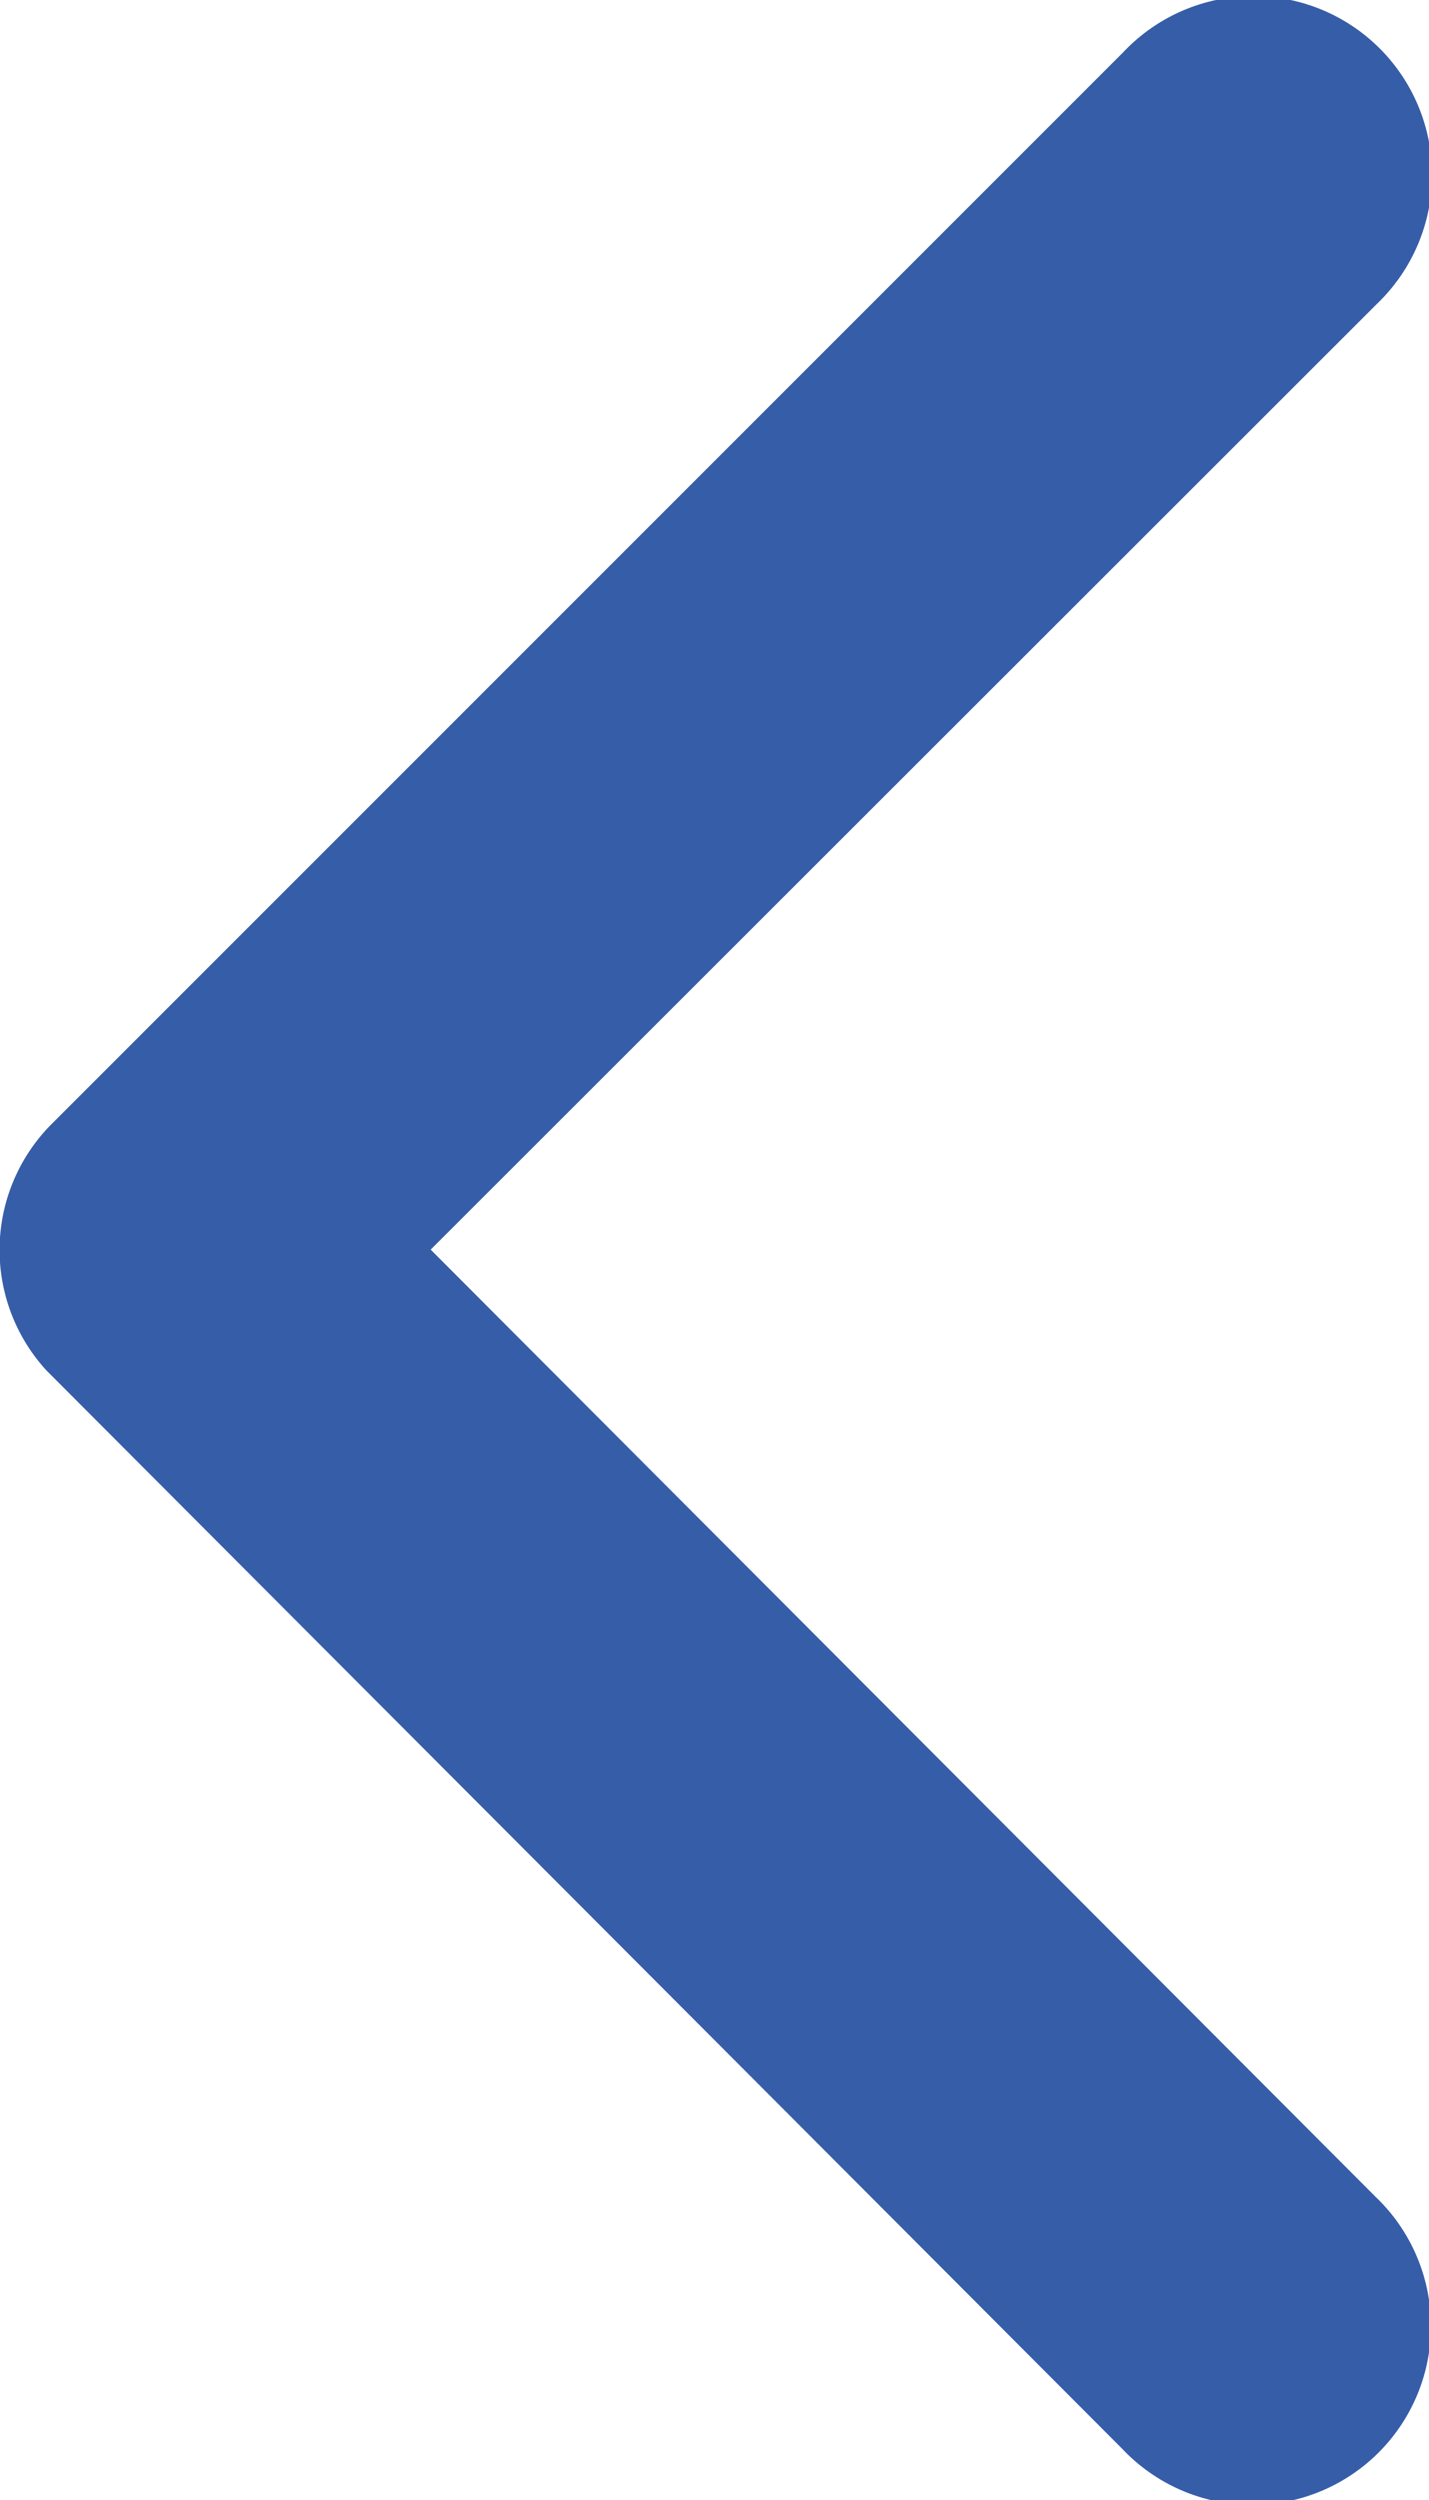
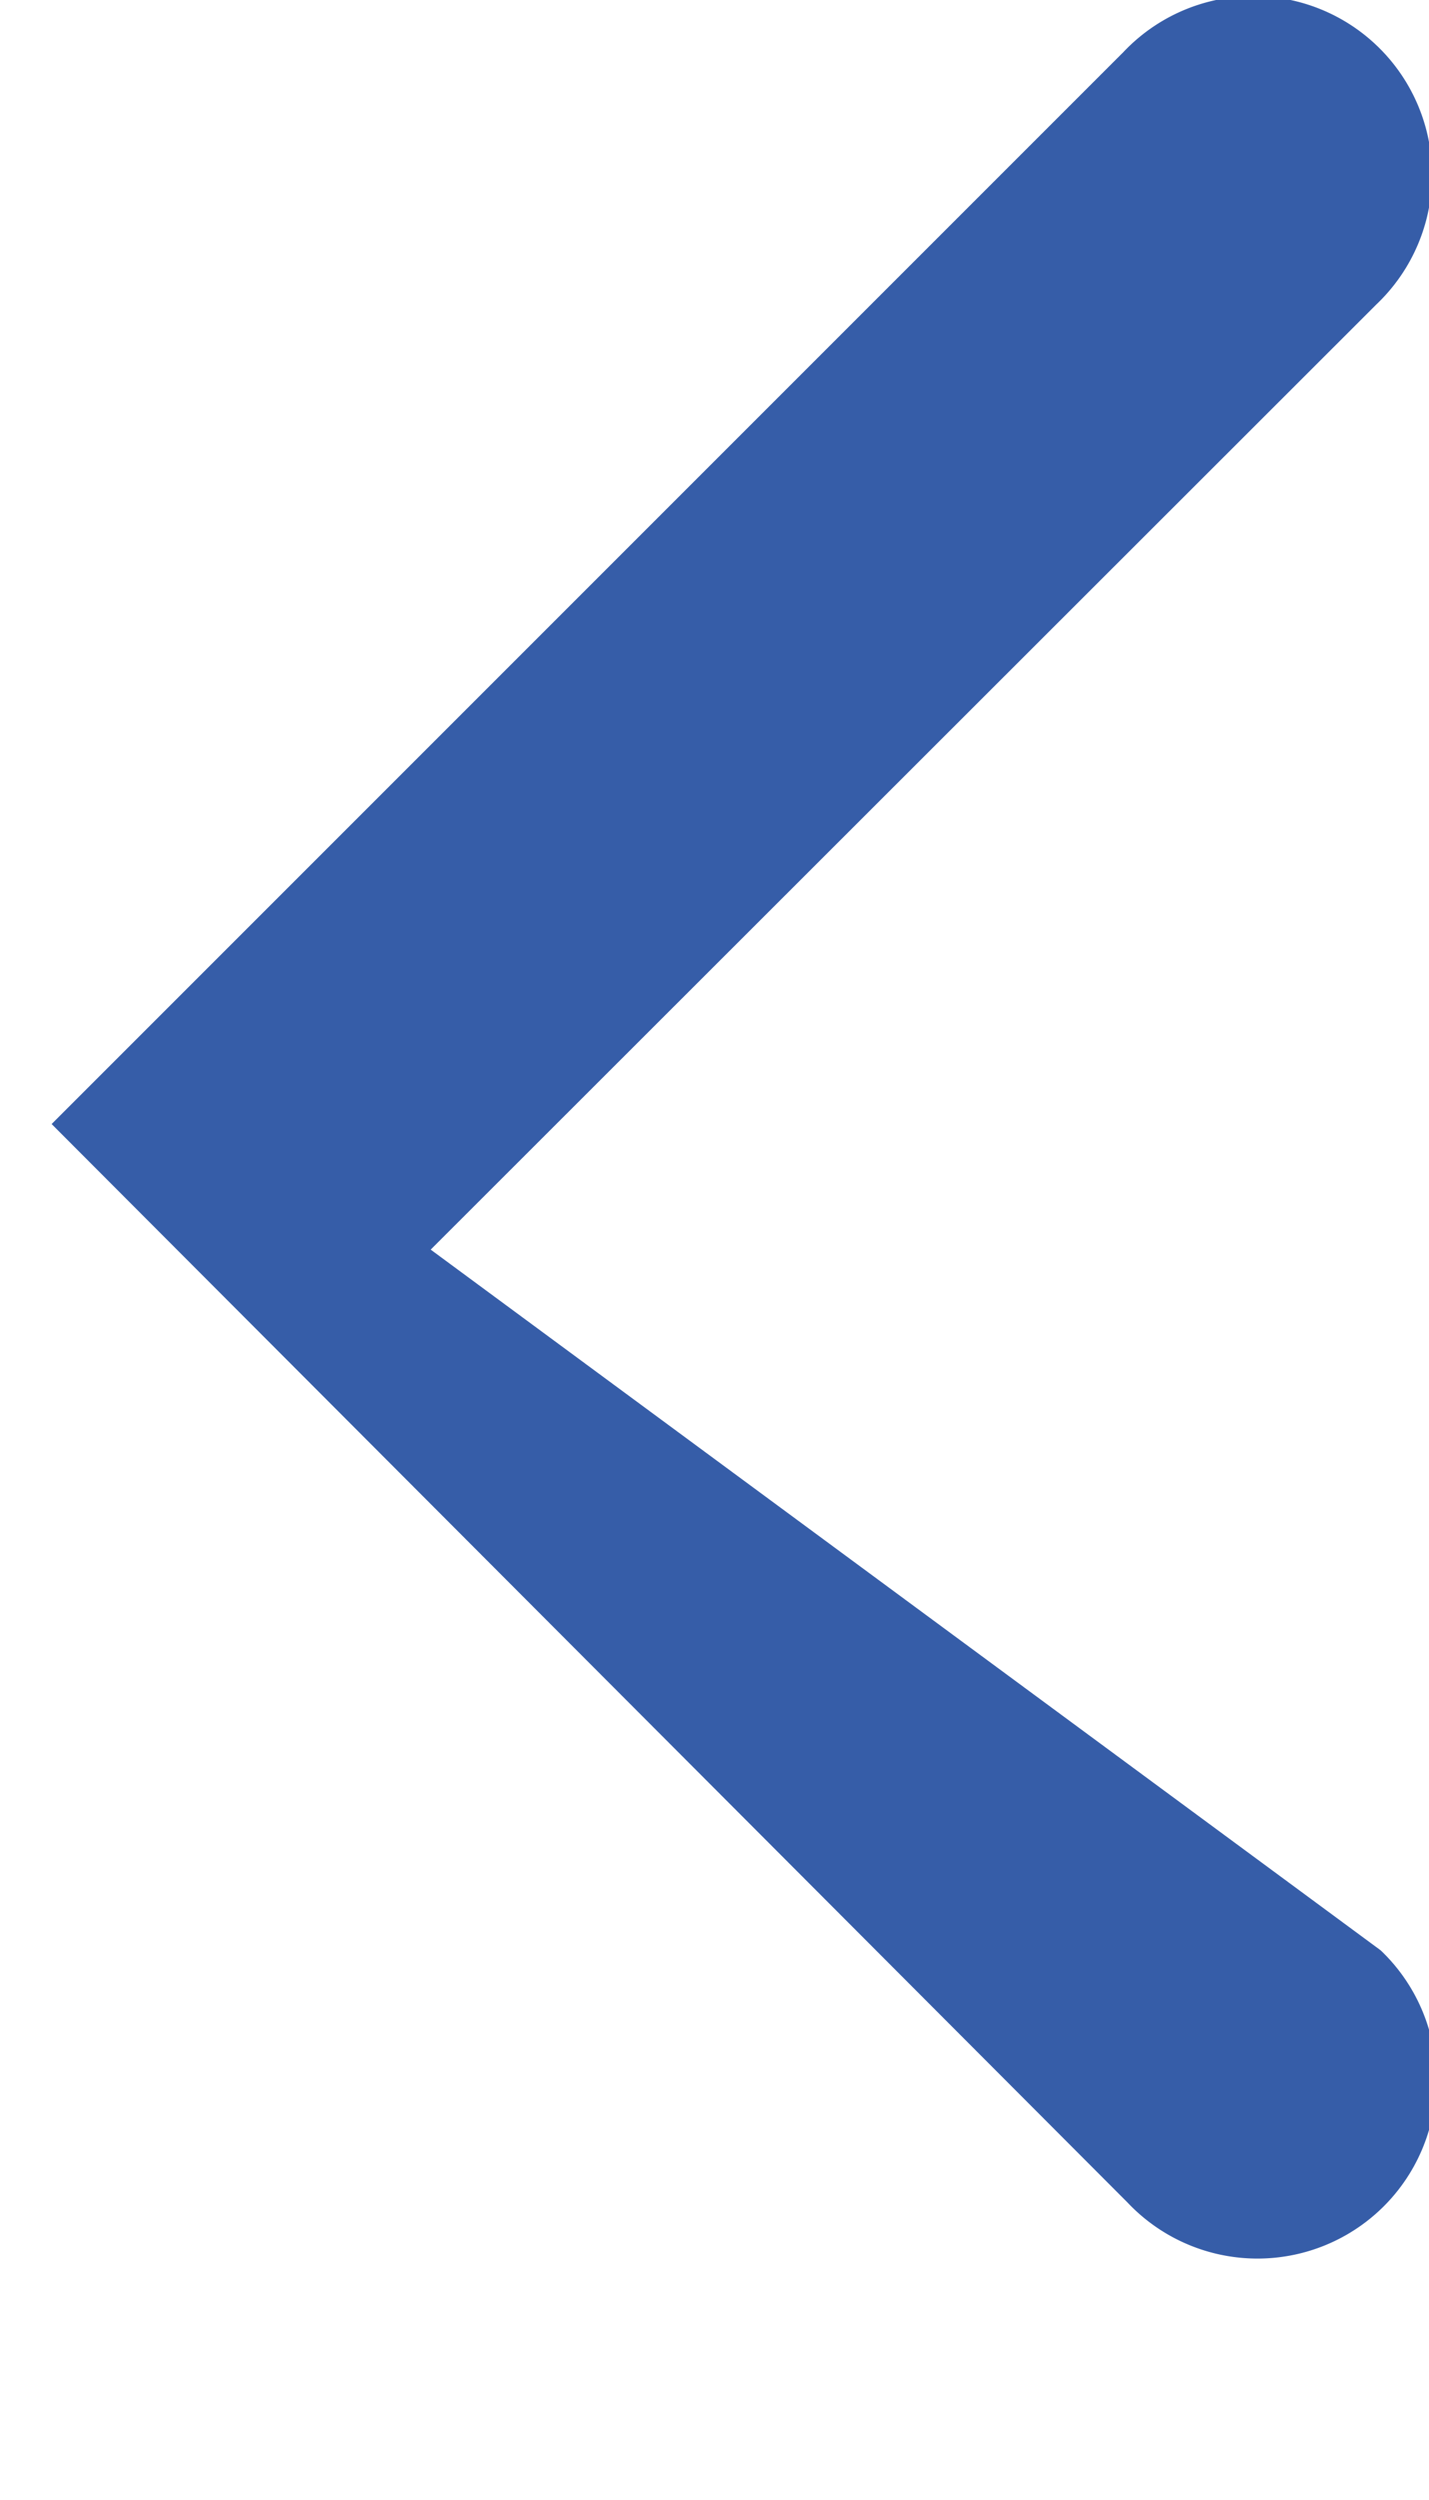
<svg xmlns="http://www.w3.org/2000/svg" width="6.533" height="11.428" viewBox="0 0 6.533 11.428">
-   <path id="Icon_ionic-ios-arrow-back" data-name="Icon ionic-ios-arrow-back" d="M13.22,11.906l4.324-4.321a.817.817,0,1,0-1.157-1.153l-4.9,4.9a.815.815,0,0,0-.024,1.126l4.919,4.93a.817.817,0,1,0,1.157-1.153Z" transform="translate(-11.251 -6.194)" fill="#365da8" />
+   <path id="Icon_ionic-ios-arrow-back" data-name="Icon ionic-ios-arrow-back" d="M13.22,11.906l4.324-4.321a.817.817,0,1,0-1.157-1.153l-4.9,4.9l4.919,4.93a.817.817,0,1,0,1.157-1.153Z" transform="translate(-11.251 -6.194)" fill="#365da8" />
</svg>